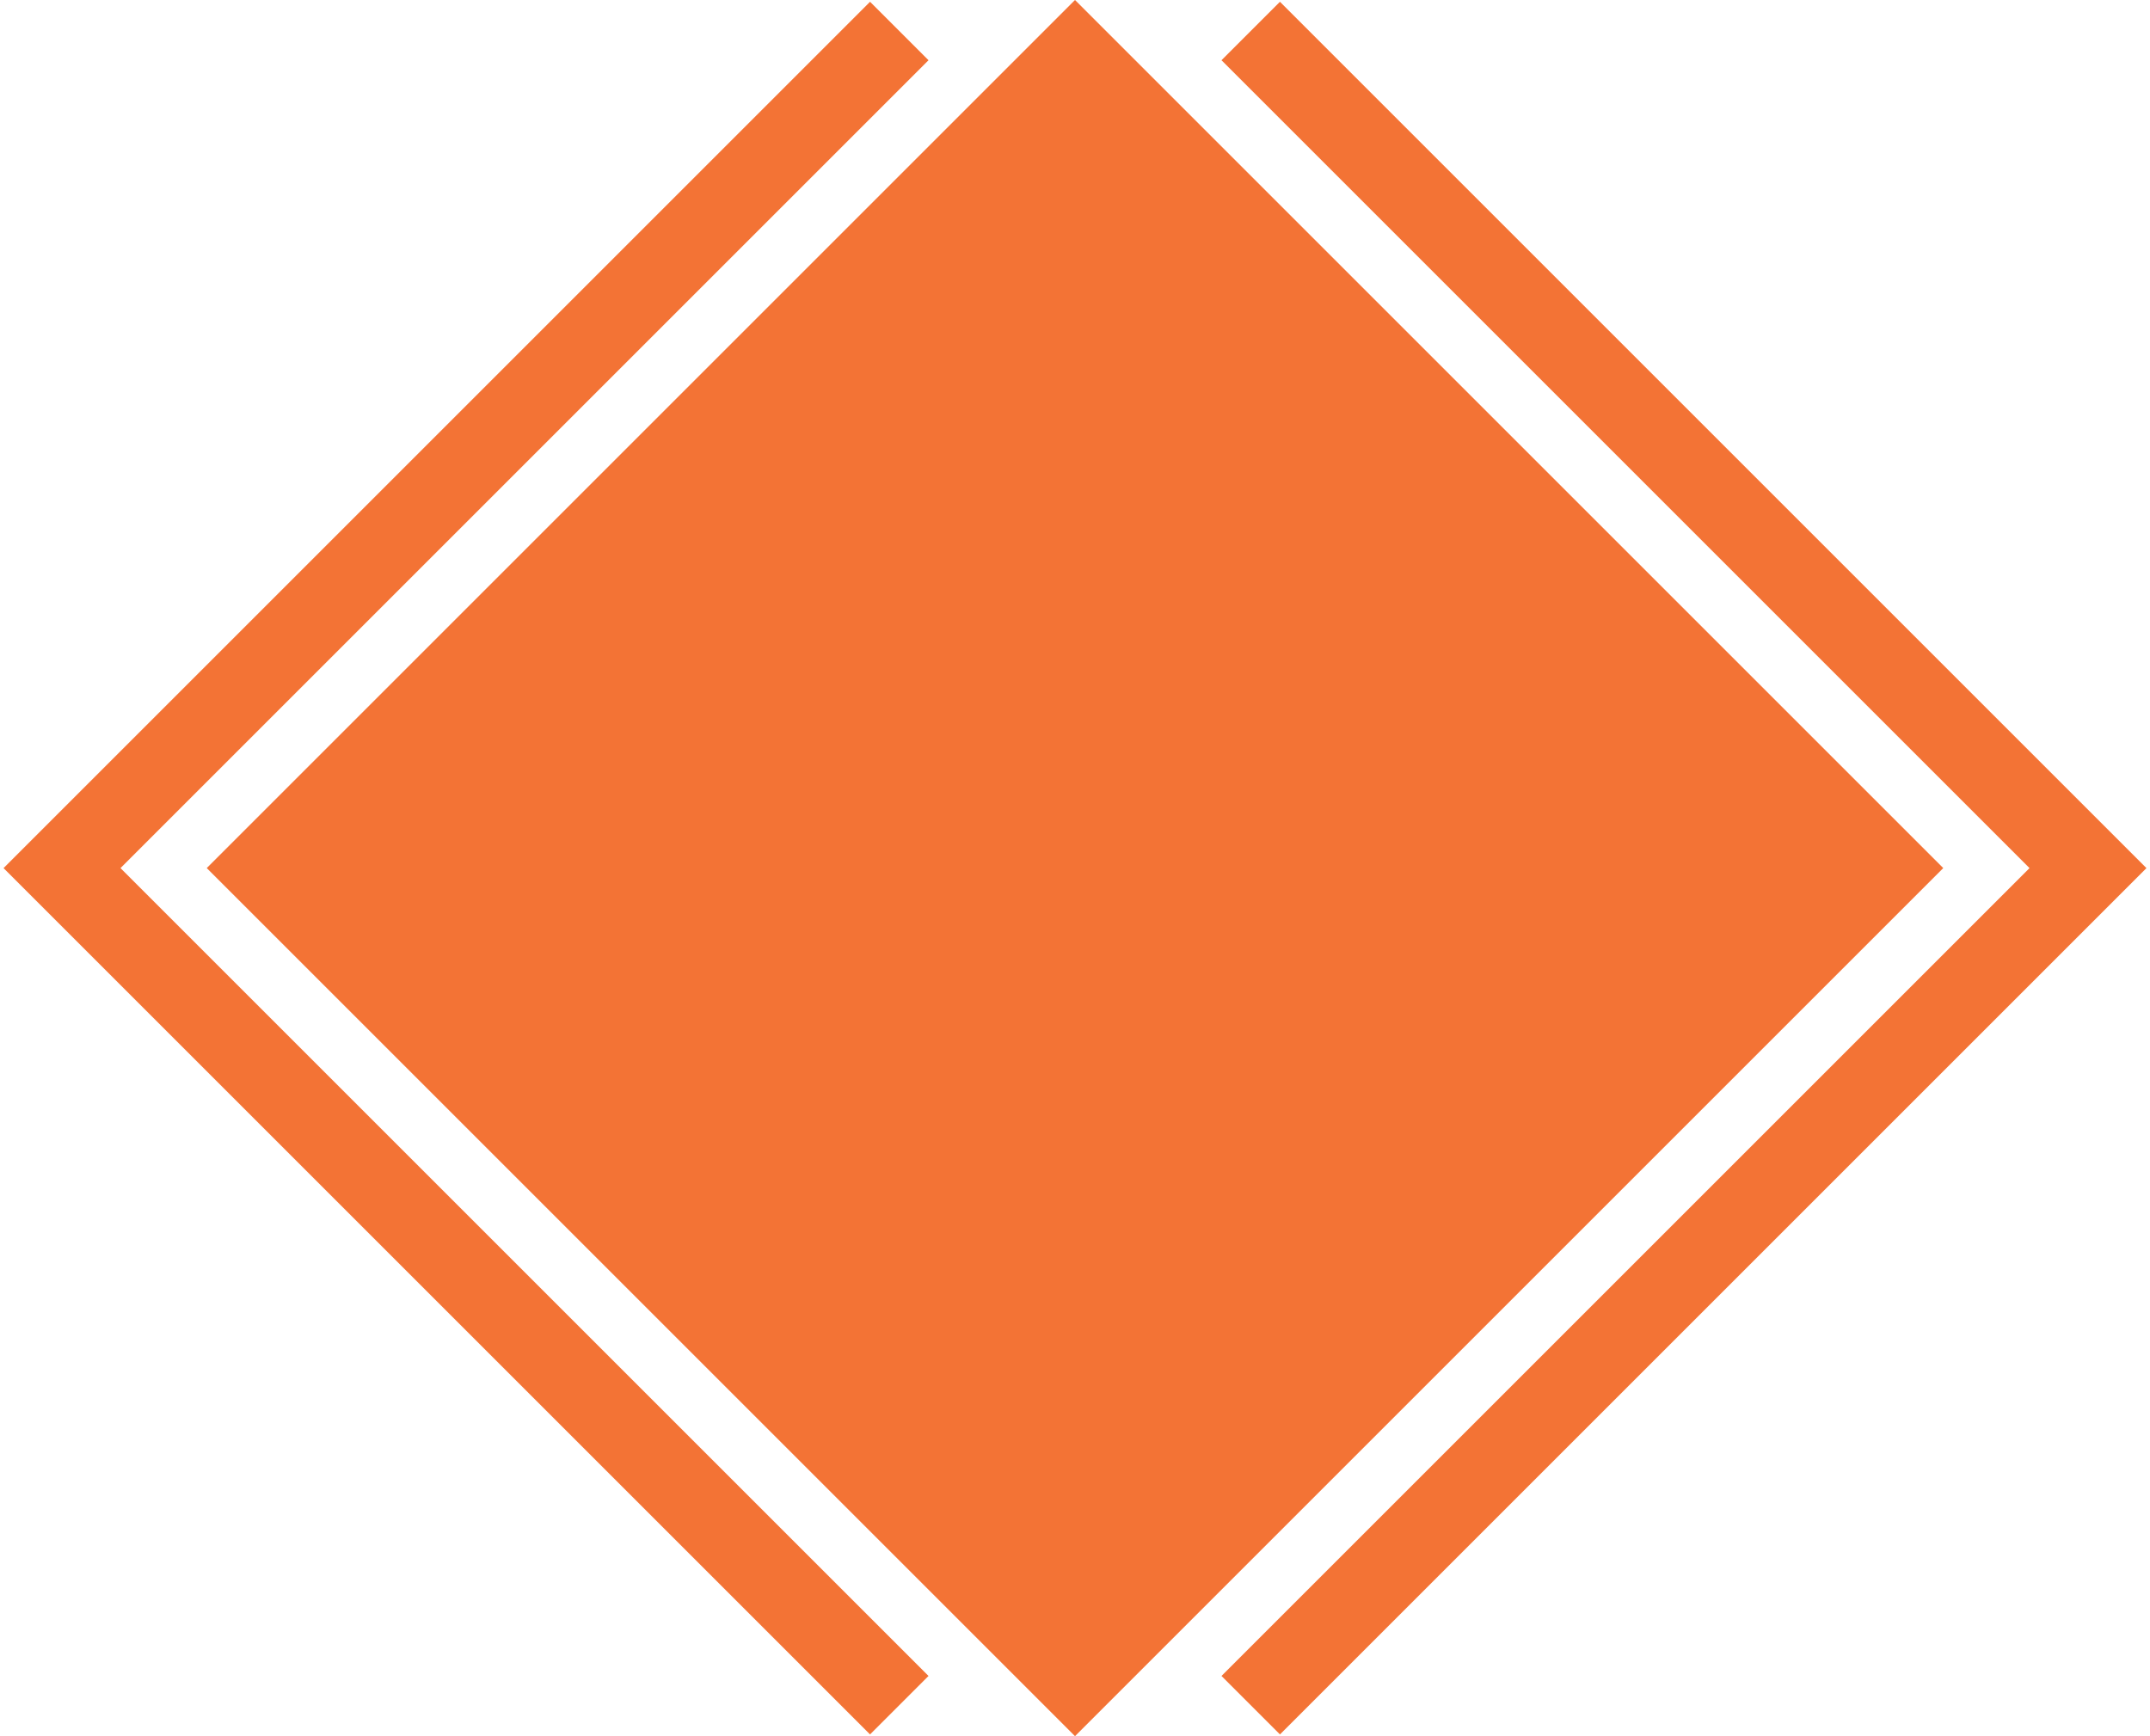
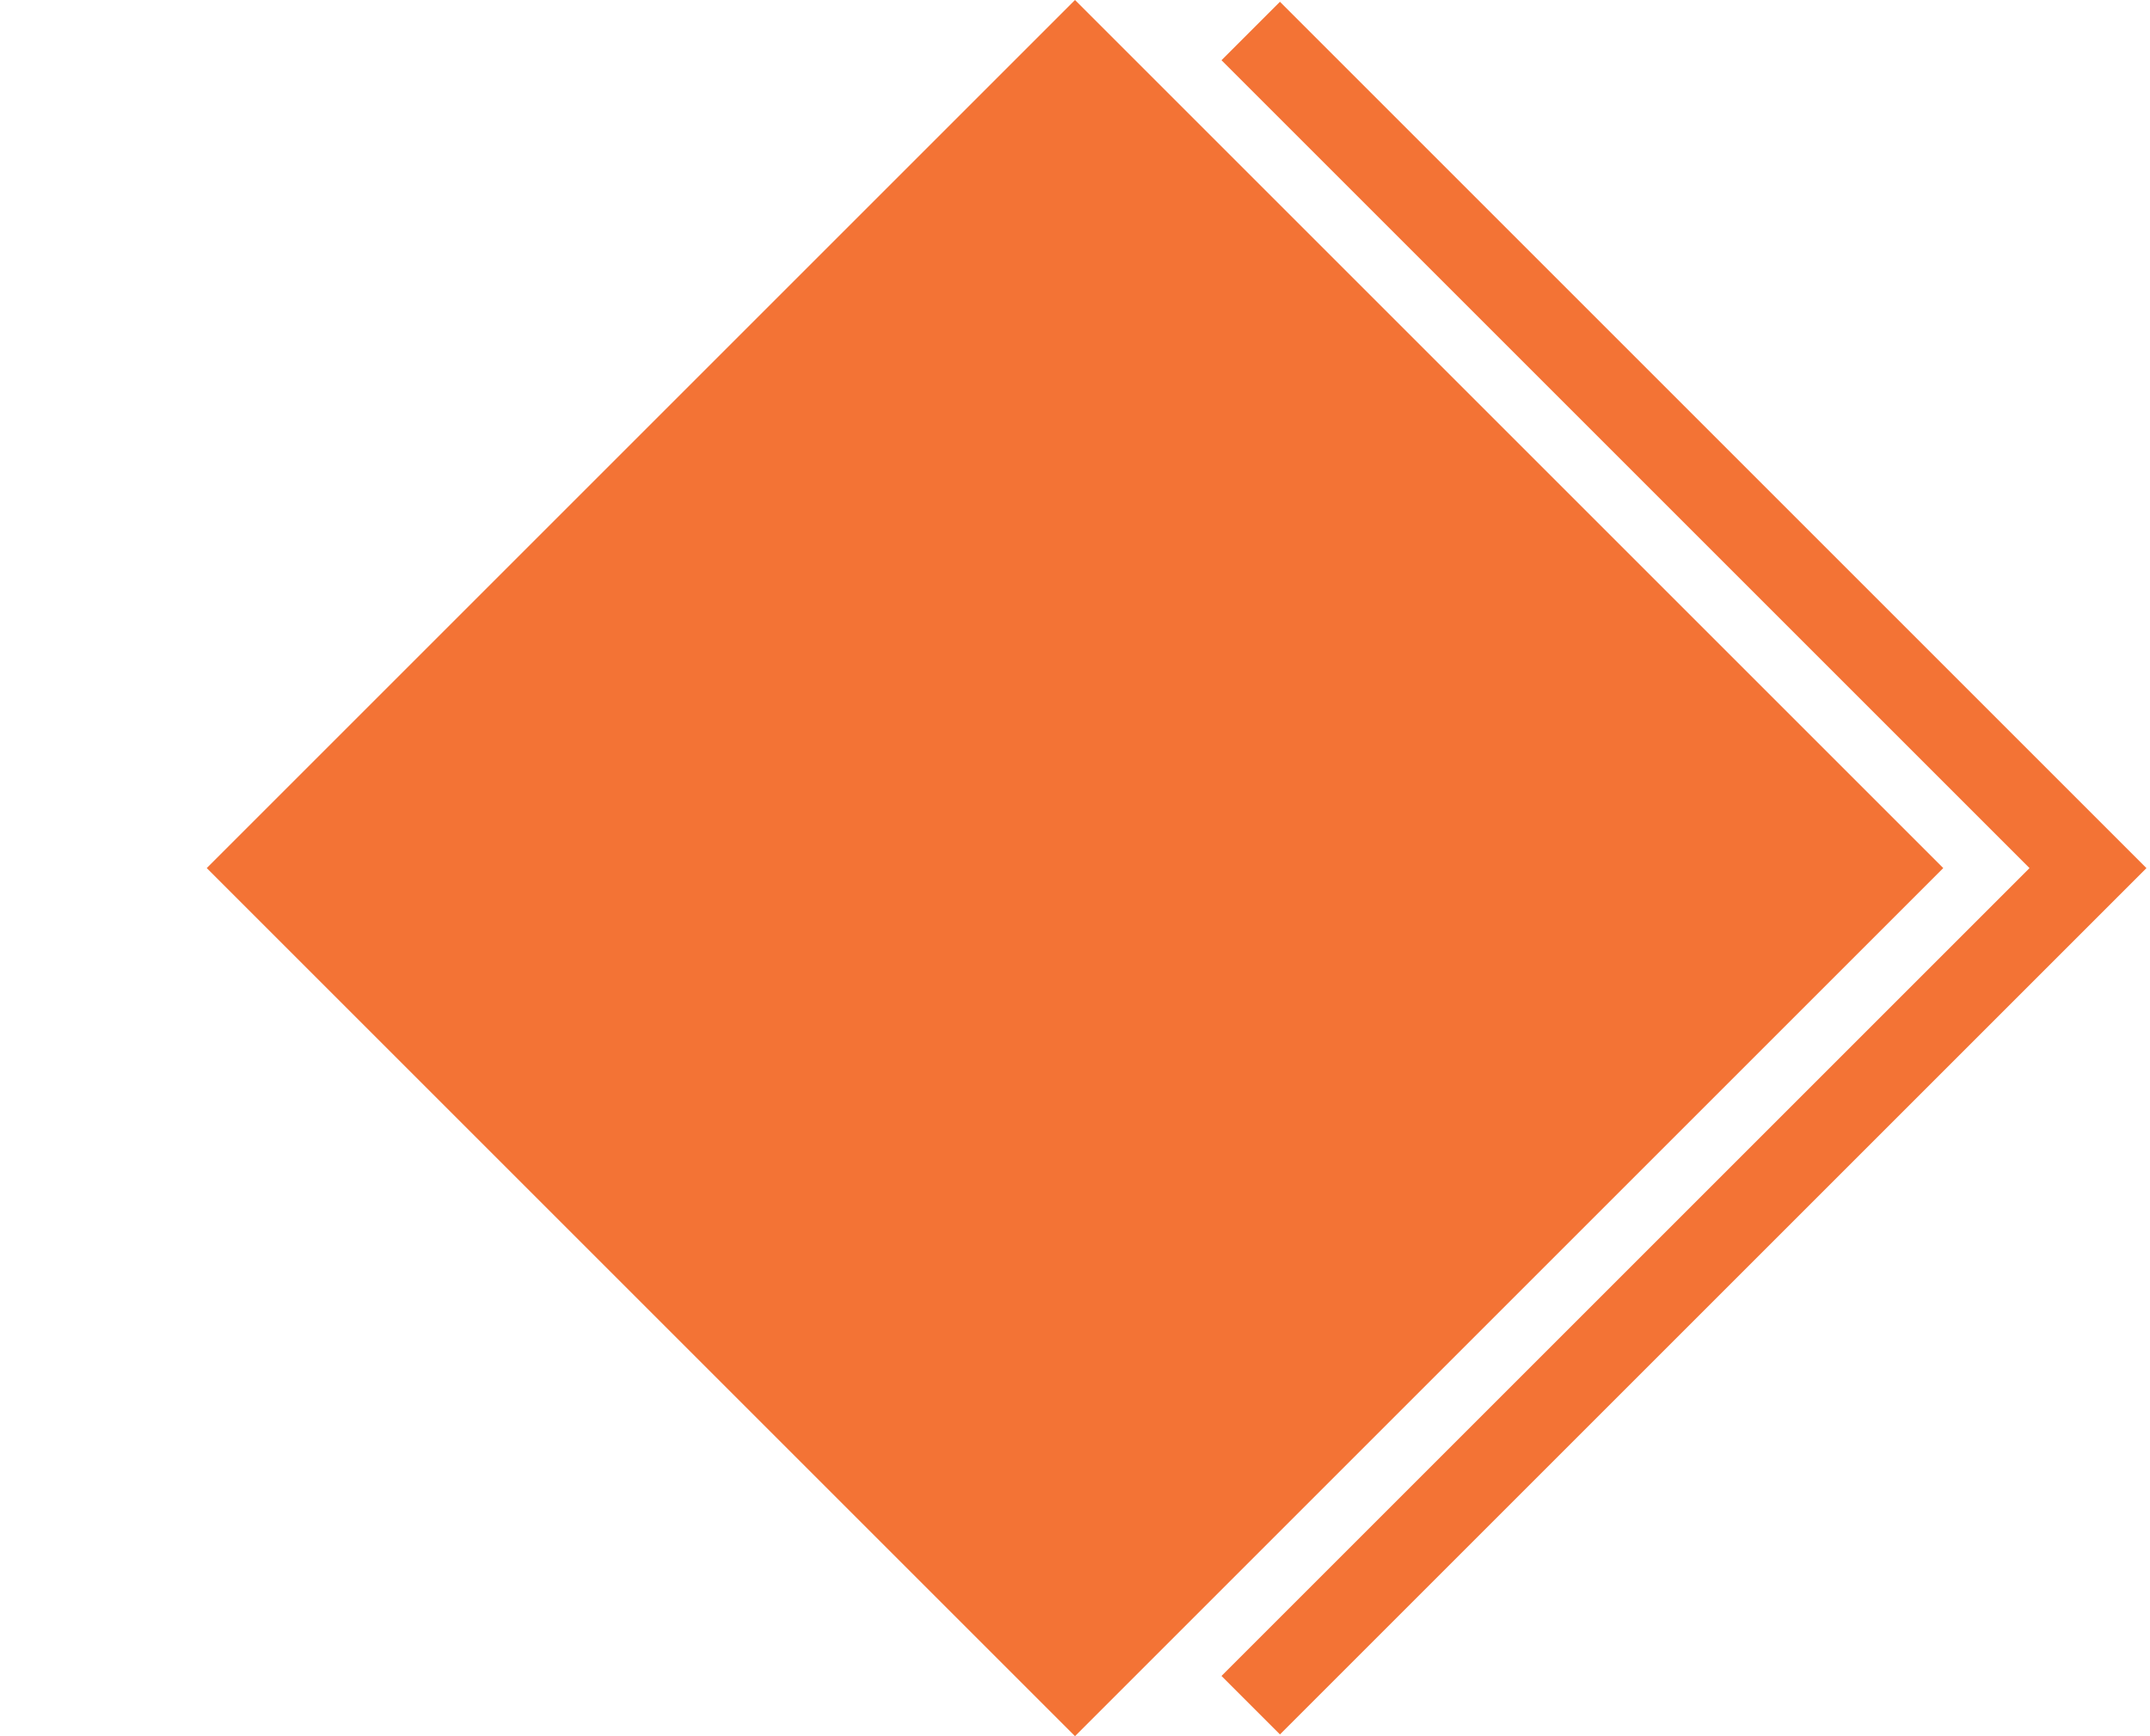
<svg xmlns="http://www.w3.org/2000/svg" width="52" height="42" viewBox="0 0 52 42" fill="none">
-   <path d="M21.75 0.75L1.5 21L21.75 41.25" stroke="#F37335" stroke-width="2" />
  <path d="M30.25 41.25L50.5 21L30.25 0.75" stroke="#F37335" stroke-width="2" />
  <rect x="26" width="29.698" height="29.698" transform="rotate(45 26 0)" fill="#F37335" />
</svg>